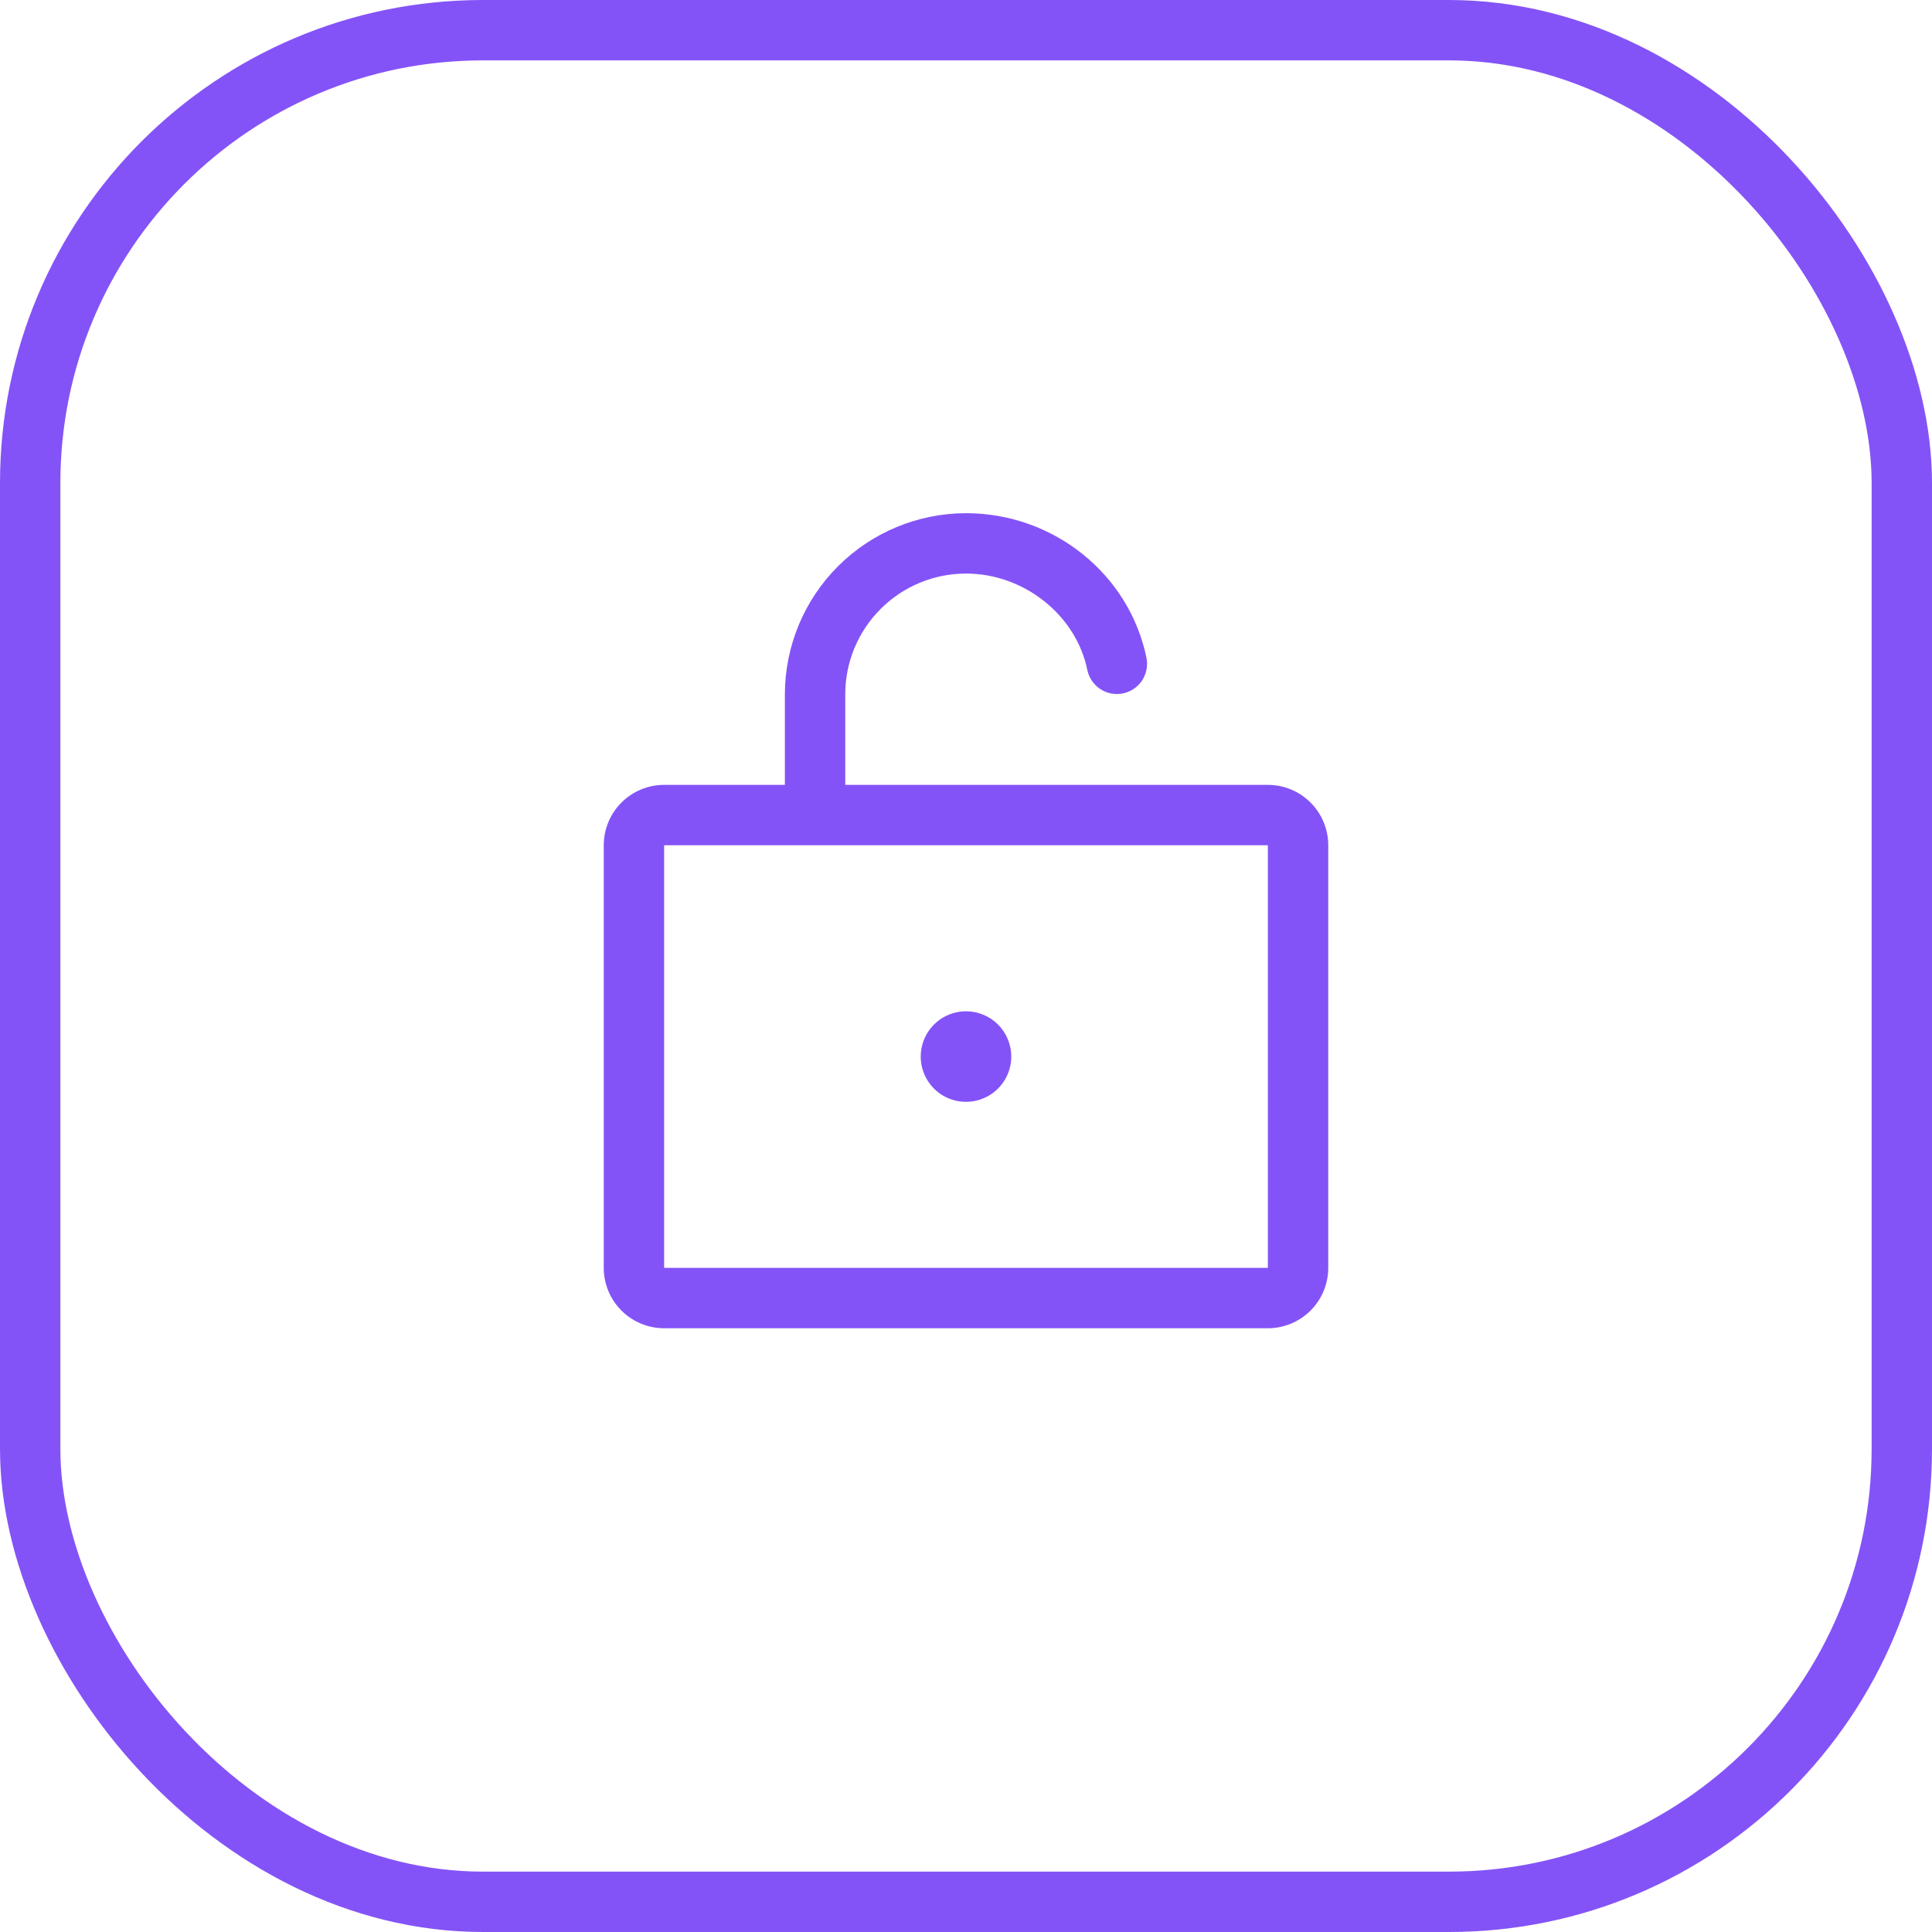
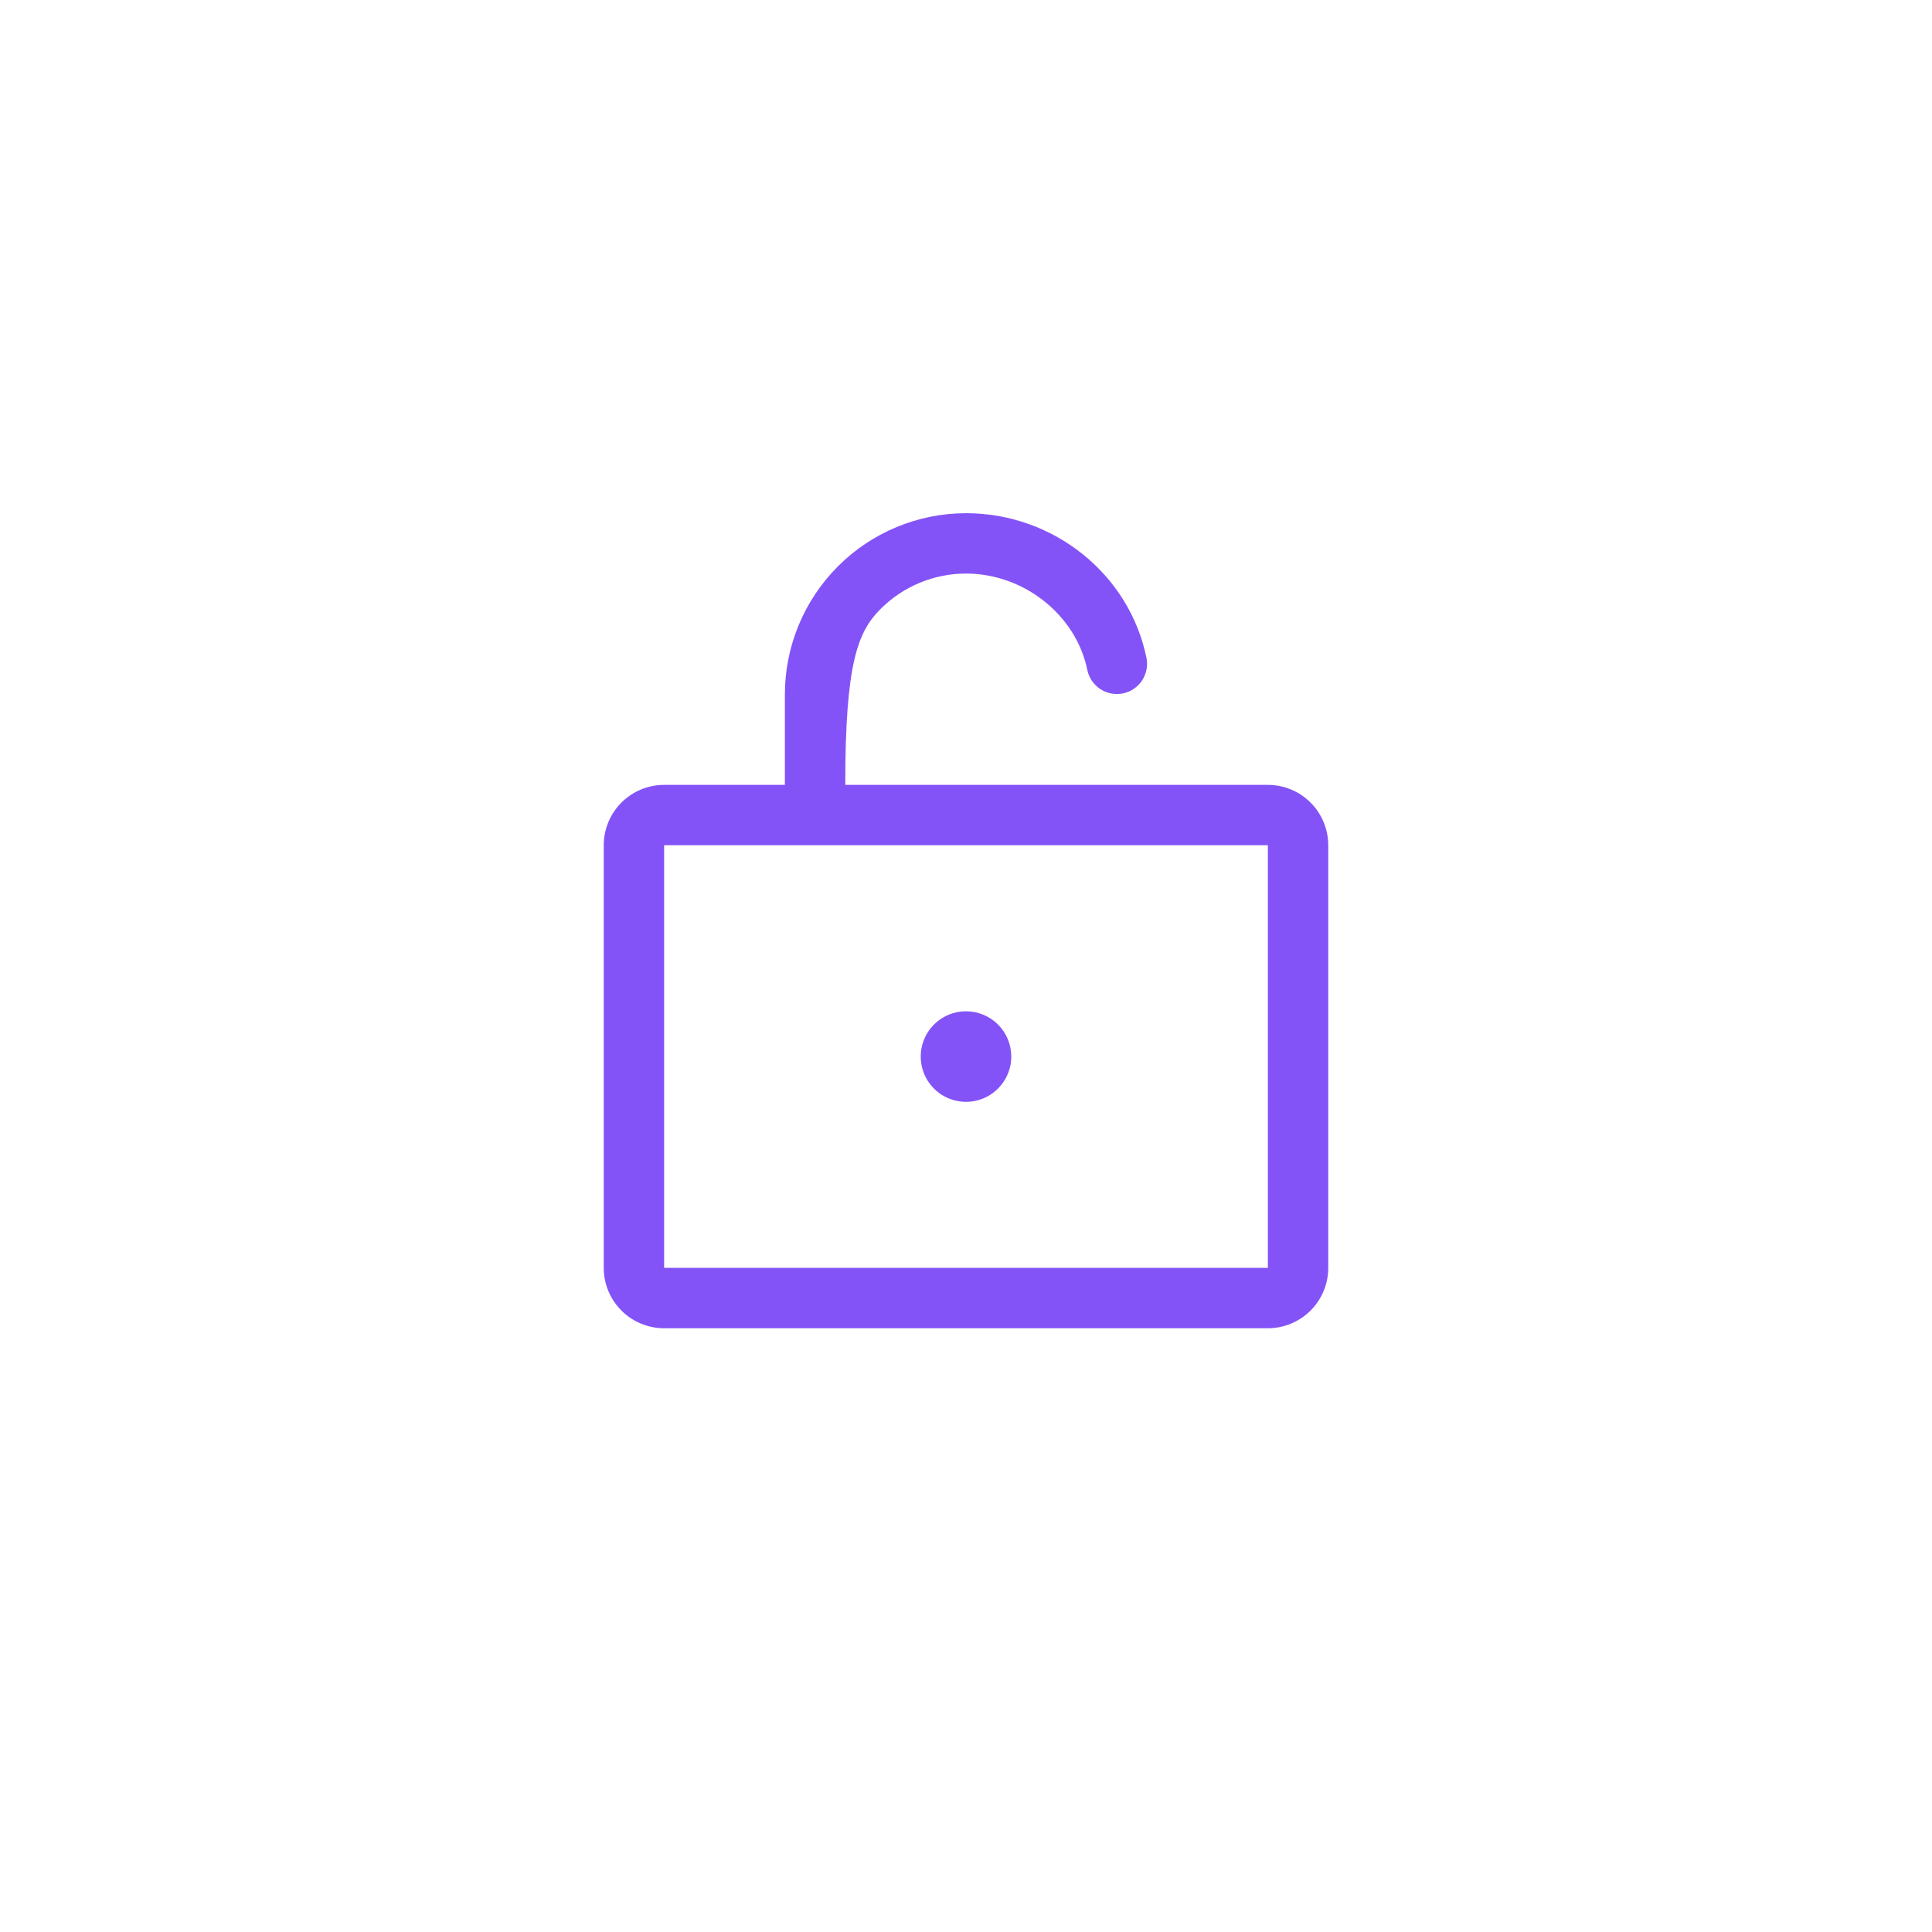
<svg xmlns="http://www.w3.org/2000/svg" width="64" height="64" viewBox="0 0 64 64" fill="none">
-   <rect x="1" y="1" width="62" height="62" rx="15" stroke="#8453F7" stroke-width="2" />
-   <path d="M42 26H28V23C28 21.939 28.421 20.922 29.172 20.172C29.922 19.421 30.939 19 32 19C33.921 19 35.65 20.375 36.02 22.199C36.075 22.456 36.229 22.682 36.45 22.827C36.67 22.971 36.938 23.023 37.197 22.97C37.455 22.918 37.682 22.766 37.829 22.547C37.975 22.328 38.03 22.06 37.98 21.801C37.415 19.019 34.9 17 32 17C30.409 17.002 28.884 17.634 27.759 18.759C26.634 19.884 26.002 21.409 26 23V26H22C21.47 26 20.961 26.211 20.586 26.586C20.211 26.961 20 27.47 20 28V42C20 42.53 20.211 43.039 20.586 43.414C20.961 43.789 21.47 44 22 44H42C42.53 44 43.039 43.789 43.414 43.414C43.789 43.039 44 42.53 44 42V28C44 27.47 43.789 26.961 43.414 26.586C43.039 26.211 42.53 26 42 26ZM42 42H22V28H42V42ZM33.5 35C33.5 35.297 33.412 35.587 33.247 35.833C33.082 36.08 32.848 36.272 32.574 36.386C32.3 36.499 31.998 36.529 31.707 36.471C31.416 36.413 31.149 36.27 30.939 36.061C30.73 35.851 30.587 35.584 30.529 35.293C30.471 35.002 30.501 34.7 30.614 34.426C30.728 34.152 30.92 33.918 31.167 33.753C31.413 33.588 31.703 33.5 32 33.5C32.398 33.5 32.779 33.658 33.061 33.939C33.342 34.221 33.5 34.602 33.5 35Z" fill="#8453F7" />
+   <path d="M42 26H28C28 21.939 28.421 20.922 29.172 20.172C29.922 19.421 30.939 19 32 19C33.921 19 35.65 20.375 36.02 22.199C36.075 22.456 36.229 22.682 36.45 22.827C36.67 22.971 36.938 23.023 37.197 22.97C37.455 22.918 37.682 22.766 37.829 22.547C37.975 22.328 38.03 22.06 37.98 21.801C37.415 19.019 34.9 17 32 17C30.409 17.002 28.884 17.634 27.759 18.759C26.634 19.884 26.002 21.409 26 23V26H22C21.47 26 20.961 26.211 20.586 26.586C20.211 26.961 20 27.47 20 28V42C20 42.53 20.211 43.039 20.586 43.414C20.961 43.789 21.47 44 22 44H42C42.53 44 43.039 43.789 43.414 43.414C43.789 43.039 44 42.53 44 42V28C44 27.47 43.789 26.961 43.414 26.586C43.039 26.211 42.53 26 42 26ZM42 42H22V28H42V42ZM33.5 35C33.5 35.297 33.412 35.587 33.247 35.833C33.082 36.08 32.848 36.272 32.574 36.386C32.3 36.499 31.998 36.529 31.707 36.471C31.416 36.413 31.149 36.27 30.939 36.061C30.73 35.851 30.587 35.584 30.529 35.293C30.471 35.002 30.501 34.7 30.614 34.426C30.728 34.152 30.92 33.918 31.167 33.753C31.413 33.588 31.703 33.5 32 33.5C32.398 33.5 32.779 33.658 33.061 33.939C33.342 34.221 33.5 34.602 33.5 35Z" fill="#8453F7" />
</svg>